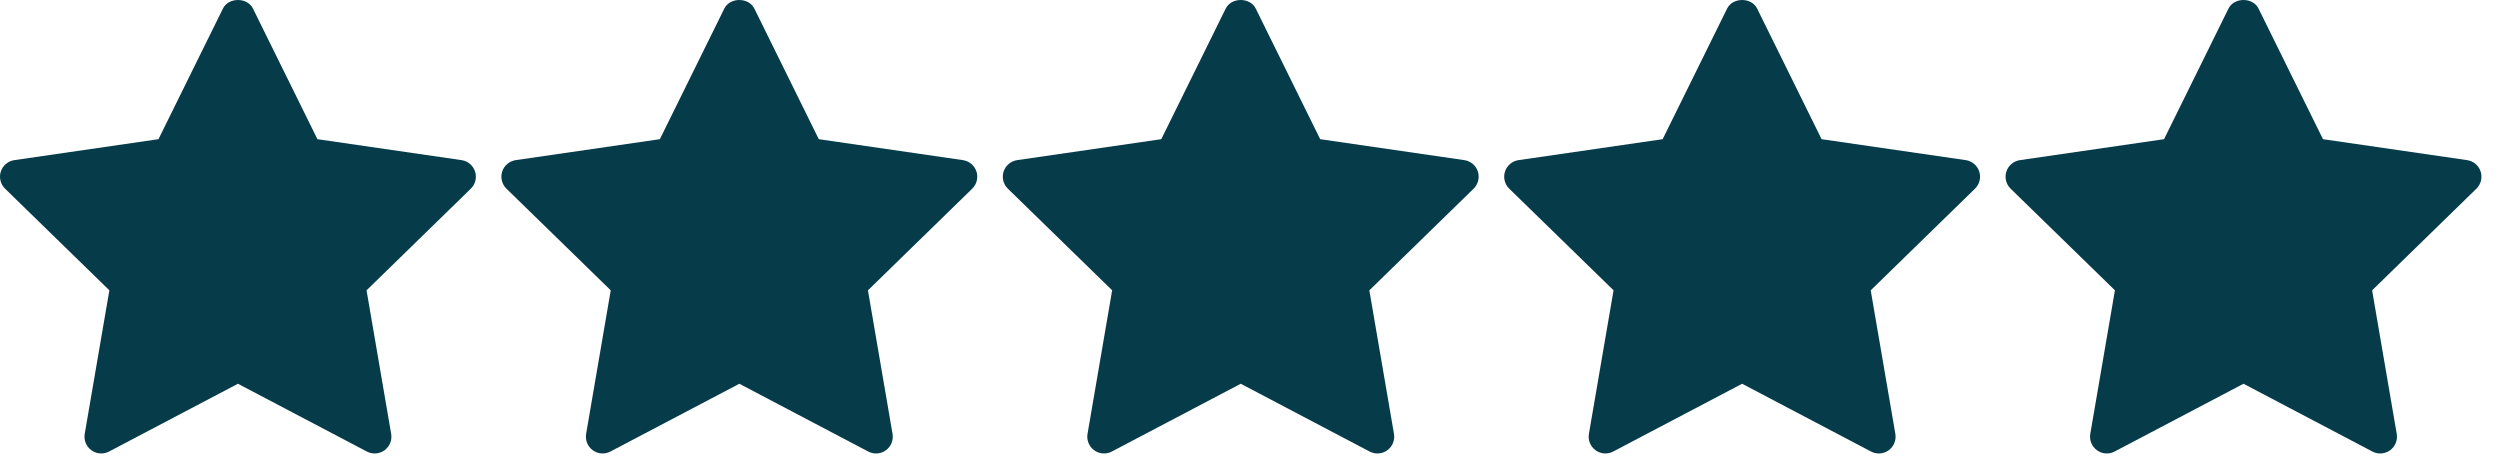
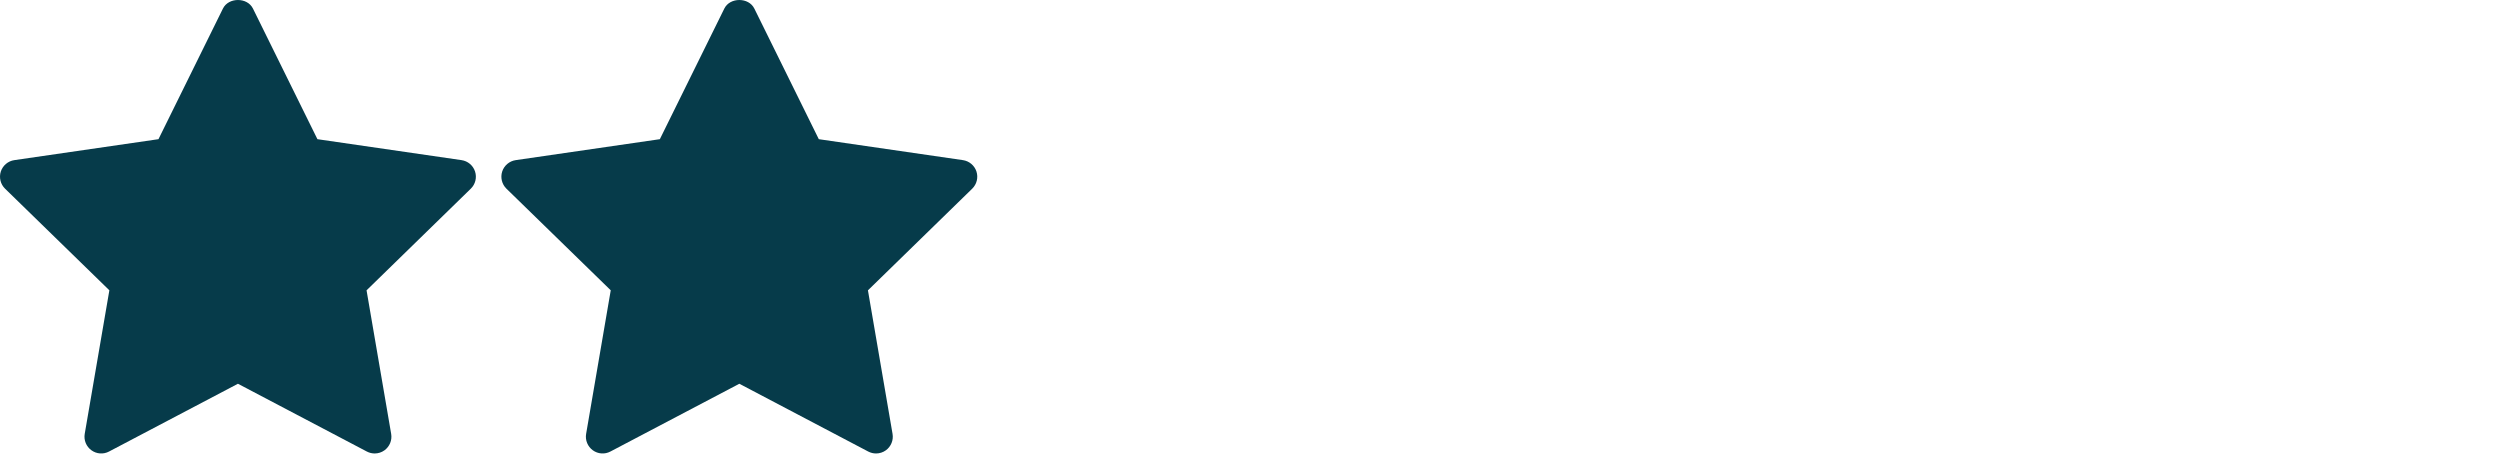
<svg xmlns="http://www.w3.org/2000/svg" width="98" height="18" viewBox="0 0 98 18" fill="none">
  <path d="M18.456 7.396L14.369 11.381L15.334 17.009C15.376 17.255 15.275 17.504 15.073 17.651C14.959 17.734 14.823 17.776 14.687 17.776C14.583 17.776 14.478 17.751 14.382 17.701L9.327 15.043L4.274 17.7C4.053 17.817 3.785 17.798 3.583 17.65C3.38 17.503 3.279 17.254 3.321 17.008L4.287 11.38L0.198 7.396C0.02 7.222 -0.045 6.96 0.032 6.723C0.11 6.487 0.315 6.313 0.562 6.277L6.212 5.456L8.739 0.336C8.96 -0.112 9.695 -0.112 9.916 0.336L12.443 5.456L18.092 6.277C18.34 6.313 18.545 6.486 18.622 6.723C18.7 6.961 18.635 7.221 18.456 7.396Z" fill="#063B4A" />
  <path d="M38.111 7.396L34.023 11.381L34.988 17.009C35.03 17.255 34.929 17.504 34.727 17.651C34.613 17.734 34.477 17.776 34.341 17.776C34.237 17.776 34.132 17.751 34.036 17.701L28.982 15.043L23.928 17.7C23.707 17.817 23.439 17.798 23.237 17.65C23.035 17.503 22.934 17.254 22.976 17.008L23.941 11.38L19.852 7.396C19.674 7.222 19.609 6.96 19.686 6.723C19.764 6.487 19.969 6.313 20.217 6.277L25.866 5.456L28.393 0.336C28.614 -0.112 29.349 -0.112 29.57 0.336L32.097 5.456L37.746 6.277C37.994 6.313 38.199 6.486 38.277 6.723C38.354 6.961 38.289 7.221 38.111 7.396Z" fill="#063B4A" />
-   <path d="M57.766 7.396L53.678 11.381L54.644 17.009C54.685 17.255 54.584 17.504 54.382 17.651C54.268 17.734 54.132 17.776 53.996 17.776C53.892 17.776 53.787 17.751 53.691 17.701L48.637 15.043L43.583 17.7C43.363 17.817 43.094 17.798 42.892 17.65C42.69 17.503 42.589 17.254 42.631 17.008L43.596 11.38L39.508 7.396C39.329 7.222 39.264 6.96 39.342 6.723C39.419 6.487 39.625 6.313 39.872 6.277L45.522 5.456L48.048 0.336C48.269 -0.112 49.004 -0.112 49.225 0.336L51.752 5.456L57.402 6.277C57.649 6.313 57.855 6.486 57.932 6.723C58.009 6.961 57.944 7.221 57.766 7.396Z" fill="#063B4A" />
-   <path d="M77.42 7.396L73.332 11.381L74.298 17.009C74.34 17.255 74.239 17.504 74.037 17.651C73.922 17.734 73.787 17.776 73.651 17.776C73.546 17.776 73.441 17.751 73.346 17.701L68.291 15.043L63.237 17.7C63.017 17.817 62.748 17.798 62.546 17.65C62.344 17.503 62.243 17.254 62.285 17.008L63.251 11.38L59.162 7.396C58.984 7.222 58.919 6.96 58.996 6.723C59.074 6.487 59.279 6.313 59.526 6.277L65.176 5.456L67.703 0.336C67.924 -0.112 68.659 -0.112 68.88 0.336L71.406 5.456L77.056 6.277C77.303 6.313 77.509 6.486 77.586 6.723C77.664 6.961 77.599 7.221 77.42 7.396Z" fill="#063B4A" />
-   <path d="M97.075 7.396L92.987 11.381L93.952 17.009C93.994 17.255 93.893 17.504 93.691 17.651C93.577 17.734 93.441 17.776 93.305 17.776C93.201 17.776 93.096 17.751 93 17.701L87.945 15.043L82.892 17.7C82.671 17.817 82.403 17.798 82.201 17.65C81.999 17.503 81.897 17.254 81.939 17.008L82.905 11.38L78.816 7.396C78.638 7.222 78.573 6.96 78.65 6.723C78.728 6.487 78.933 6.313 79.181 6.277L84.83 5.456L87.357 0.336C87.578 -0.112 88.313 -0.112 88.534 0.336L91.061 5.456L96.71 6.277C96.958 6.313 97.163 6.486 97.241 6.723C97.318 6.961 97.253 7.221 97.075 7.396Z" fill="#063B4A" />
</svg>